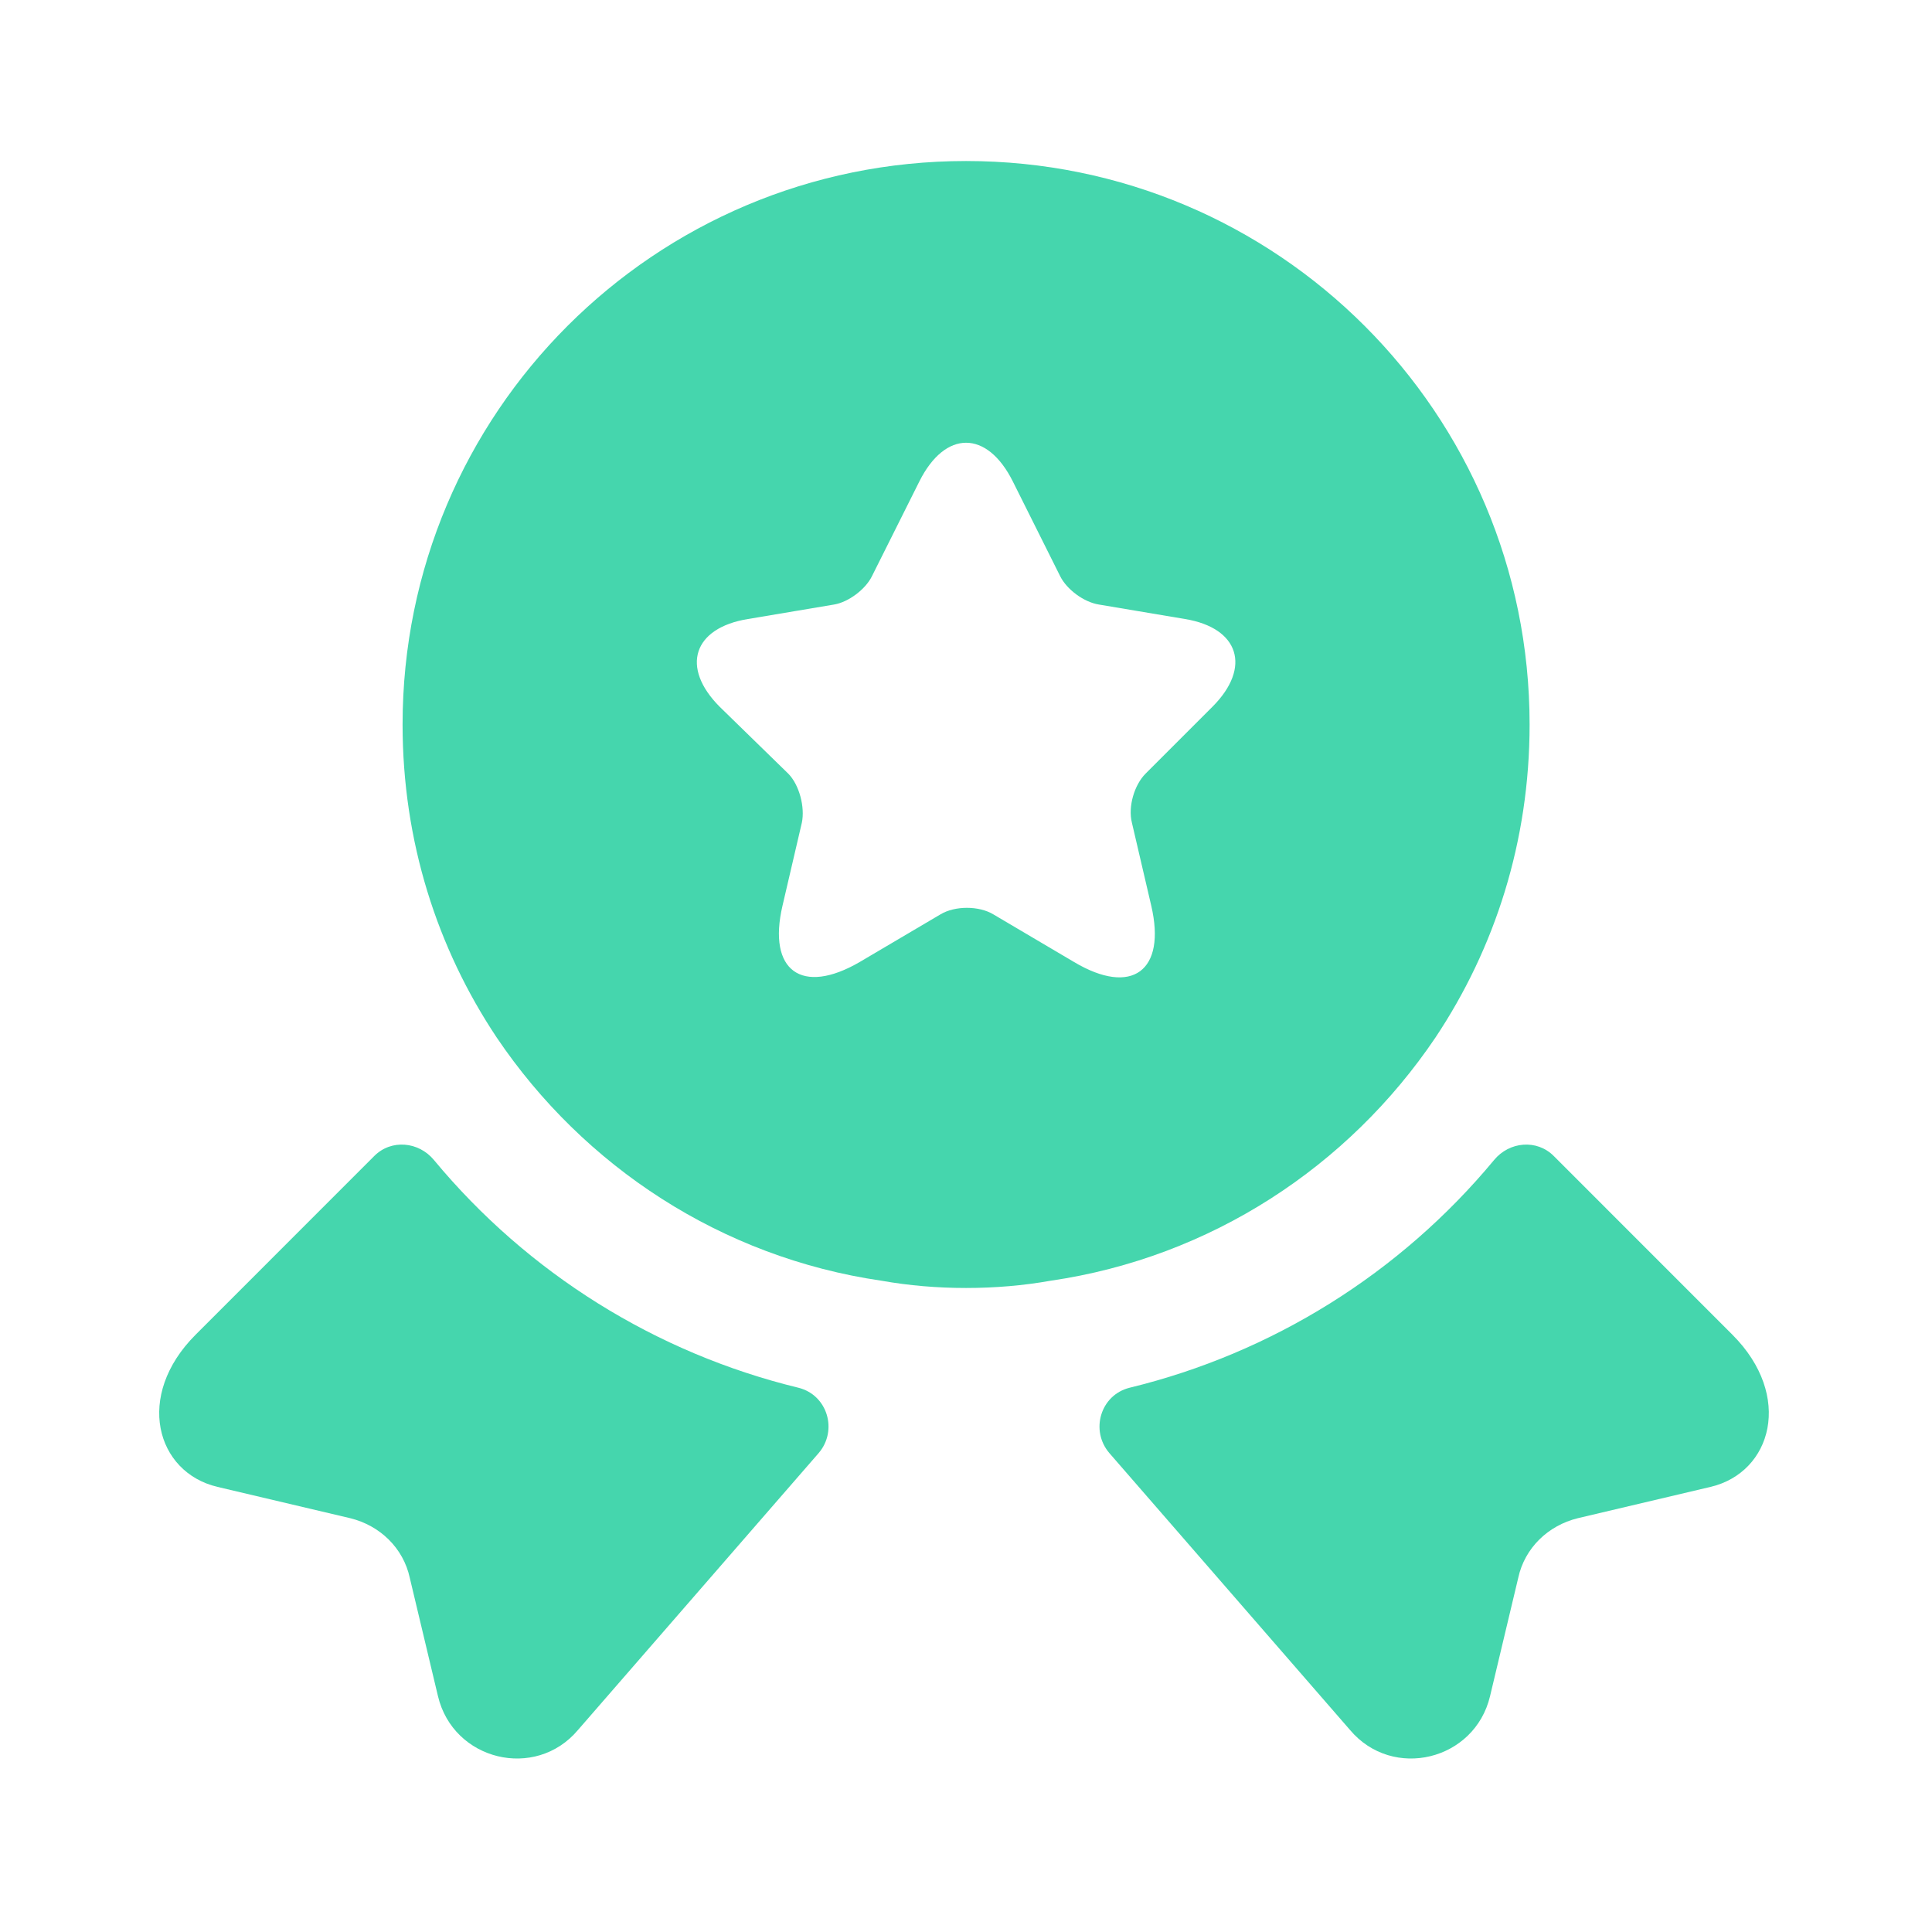
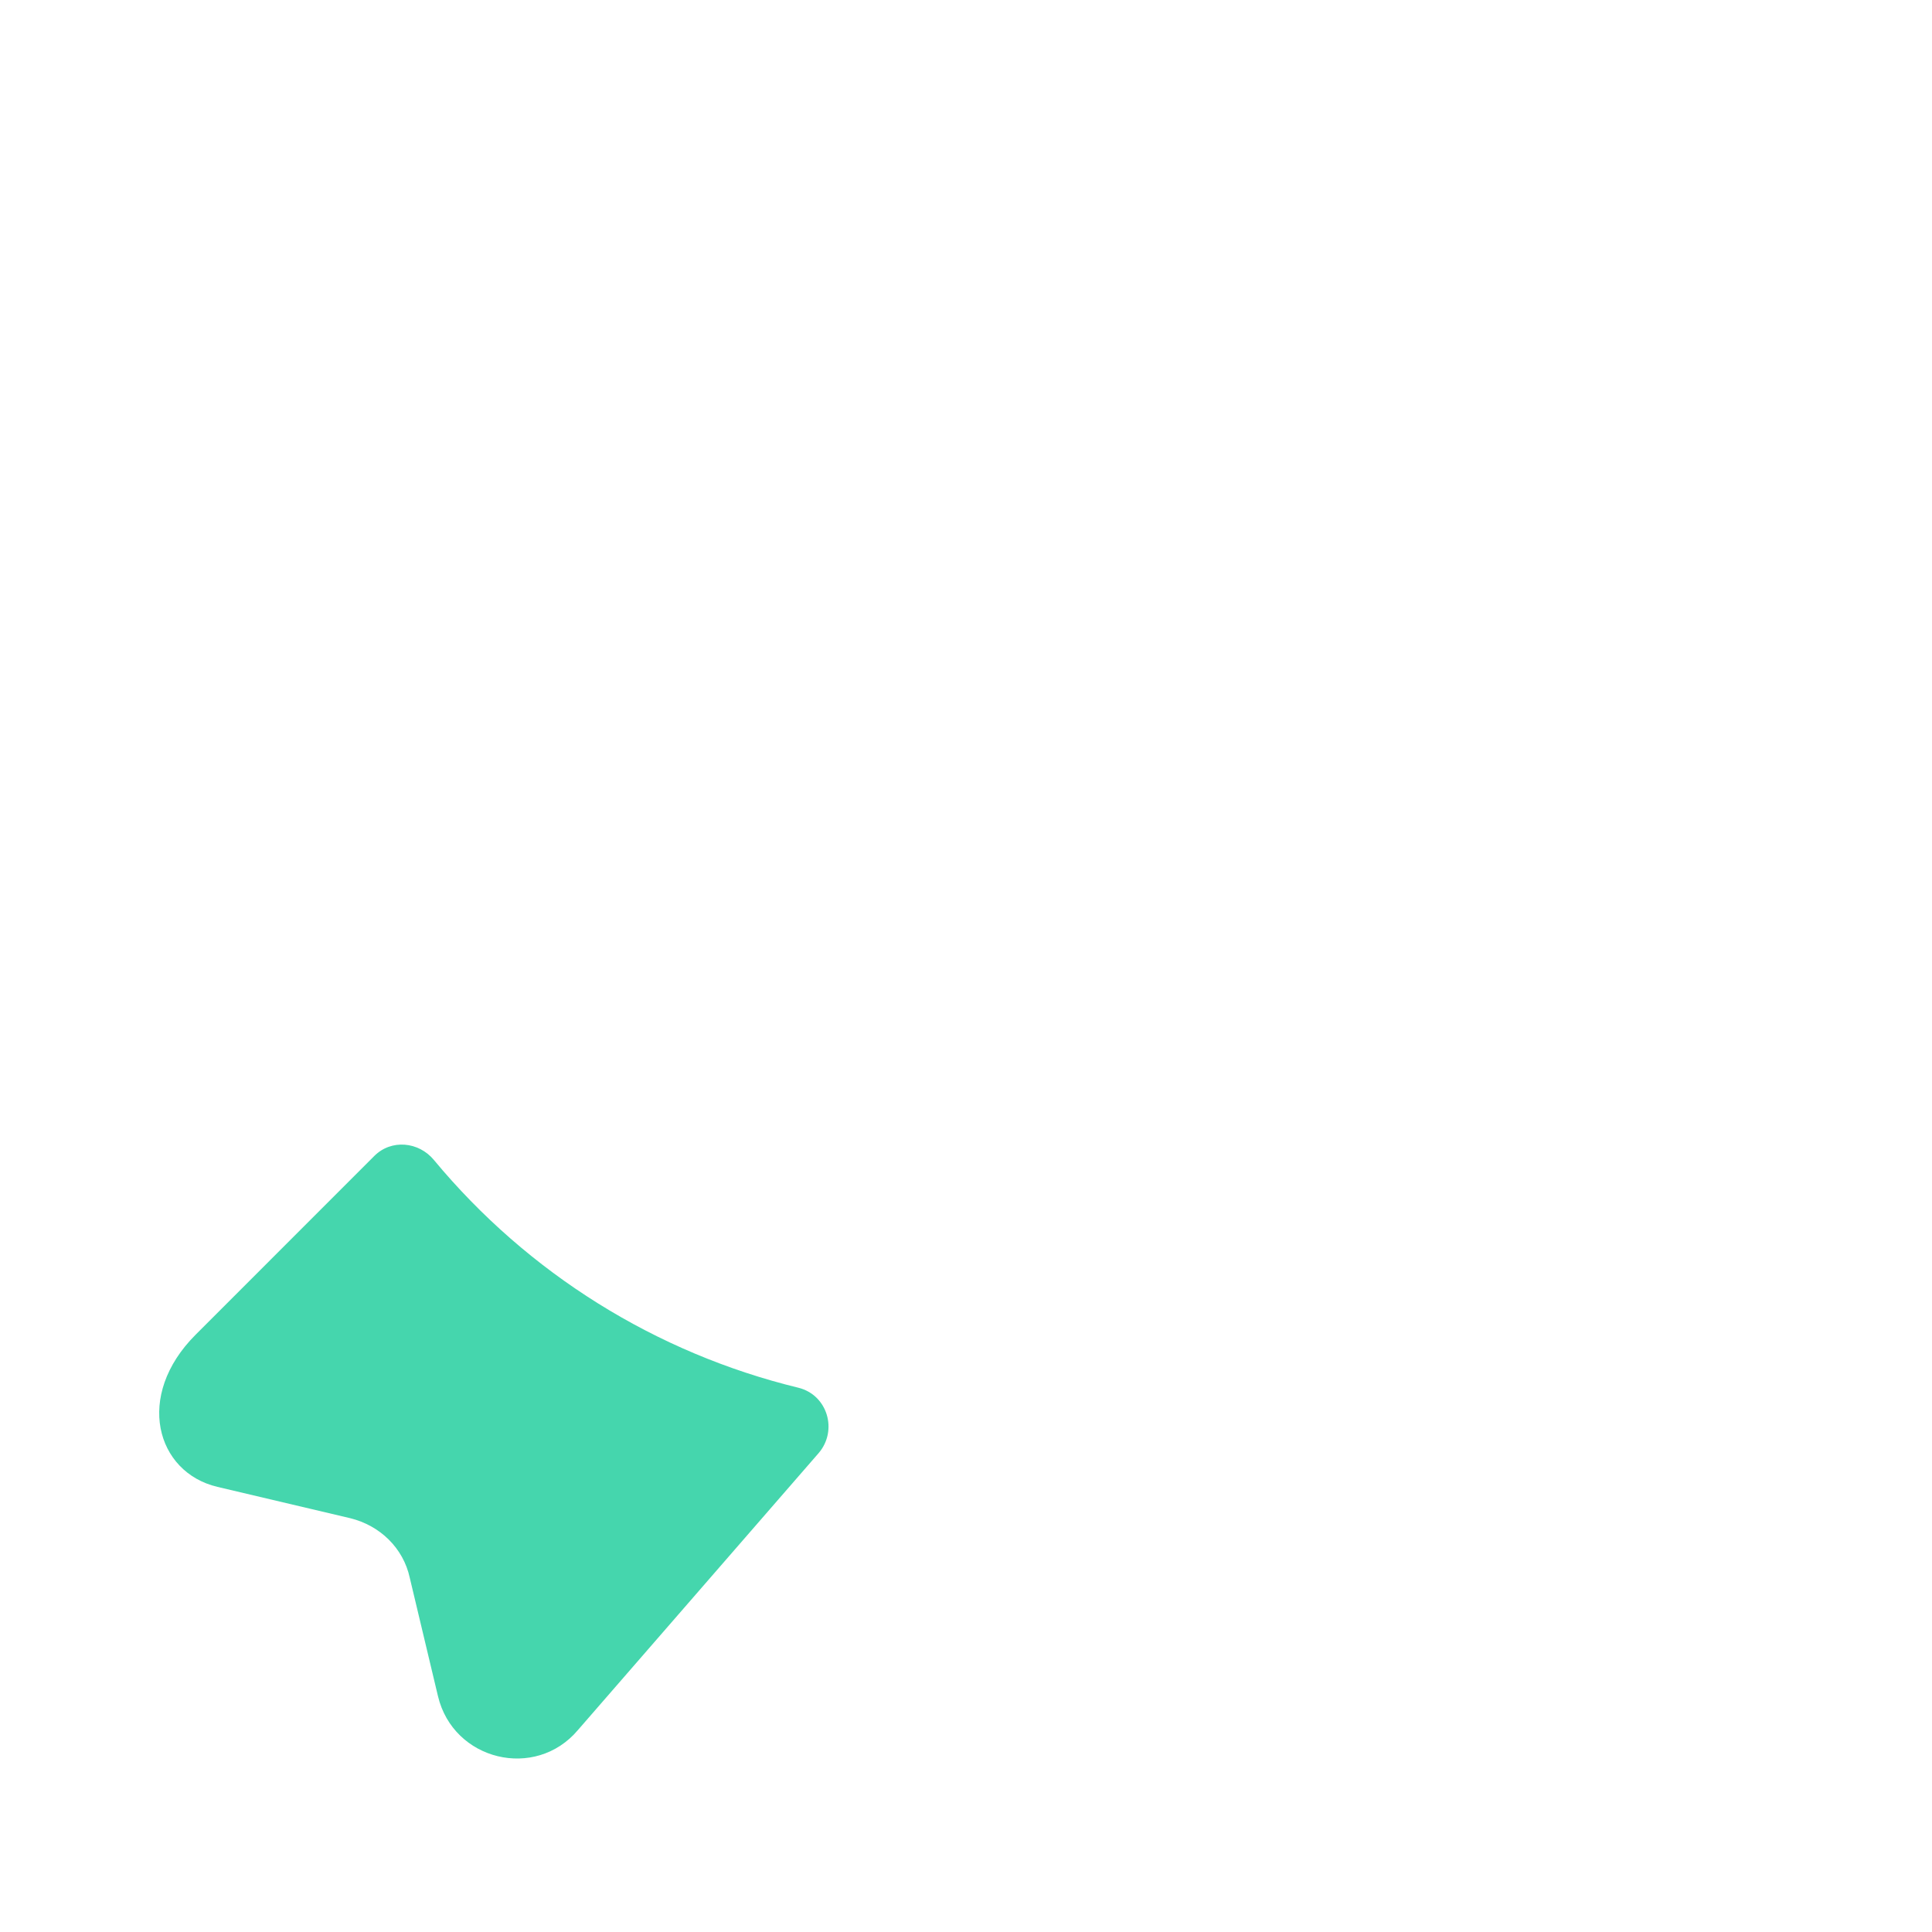
<svg xmlns="http://www.w3.org/2000/svg" width="32" height="32" viewBox="0 0 32 32" fill="none">
-   <path d="M28.334 24.627L26.134 25.146C25.64 25.267 25.254 25.64 25.147 26.133L24.68 28.093C24.427 29.16 23.067 29.493 22.36 28.653L18.374 24.067C18.054 23.693 18.227 23.107 18.707 22.986C21.067 22.413 23.187 21.093 24.747 19.213C25 18.907 25.454 18.866 25.734 19.146L28.694 22.107C29.707 23.12 29.347 24.387 28.334 24.627Z" fill="#45D6AD" />
  <path d="M3.6 24.627L5.8 25.146C6.294 25.267 6.68 25.64 6.787 26.133L7.254 28.093C7.507 29.16 8.867 29.493 9.574 28.653L13.56 24.067C13.88 23.693 13.707 23.107 13.227 22.986C10.867 22.413 8.747 21.093 7.187 19.213C6.934 18.907 6.48 18.866 6.2 19.146L3.24 22.107C2.227 23.12 2.587 24.387 3.6 24.627Z" fill="#45D6AD" />
-   <path d="M16.001 2.667C10.841 2.667 6.668 6.84 6.668 12C6.668 13.933 7.241 15.707 8.228 17.186C9.668 19.32 11.948 20.826 14.601 21.213C15.055 21.293 15.521 21.333 16.001 21.333C16.481 21.333 16.948 21.293 17.401 21.213C20.055 20.826 22.335 19.32 23.775 17.186C24.761 15.707 25.335 13.933 25.335 12C25.335 6.84 21.161 2.667 16.001 2.667ZM20.081 11.707L18.975 12.813C18.788 13 18.681 13.36 18.748 13.627L19.068 15C19.321 16.08 18.748 16.506 17.788 15.933L16.455 15.146C16.215 15 15.815 15 15.575 15.146L14.241 15.933C13.281 16.493 12.708 16.08 12.961 15L13.281 13.627C13.335 13.373 13.241 13 13.055 12.813L11.921 11.707C11.268 11.053 11.481 10.4 12.388 10.253L13.815 10.013C14.055 9.973 14.335 9.76 14.441 9.546L15.228 7.973C15.655 7.12 16.348 7.12 16.775 7.973L17.561 9.546C17.668 9.76 17.948 9.973 18.201 10.013L19.628 10.253C20.521 10.4 20.735 11.053 20.081 11.707Z" fill="#45D6AD" />
</svg>